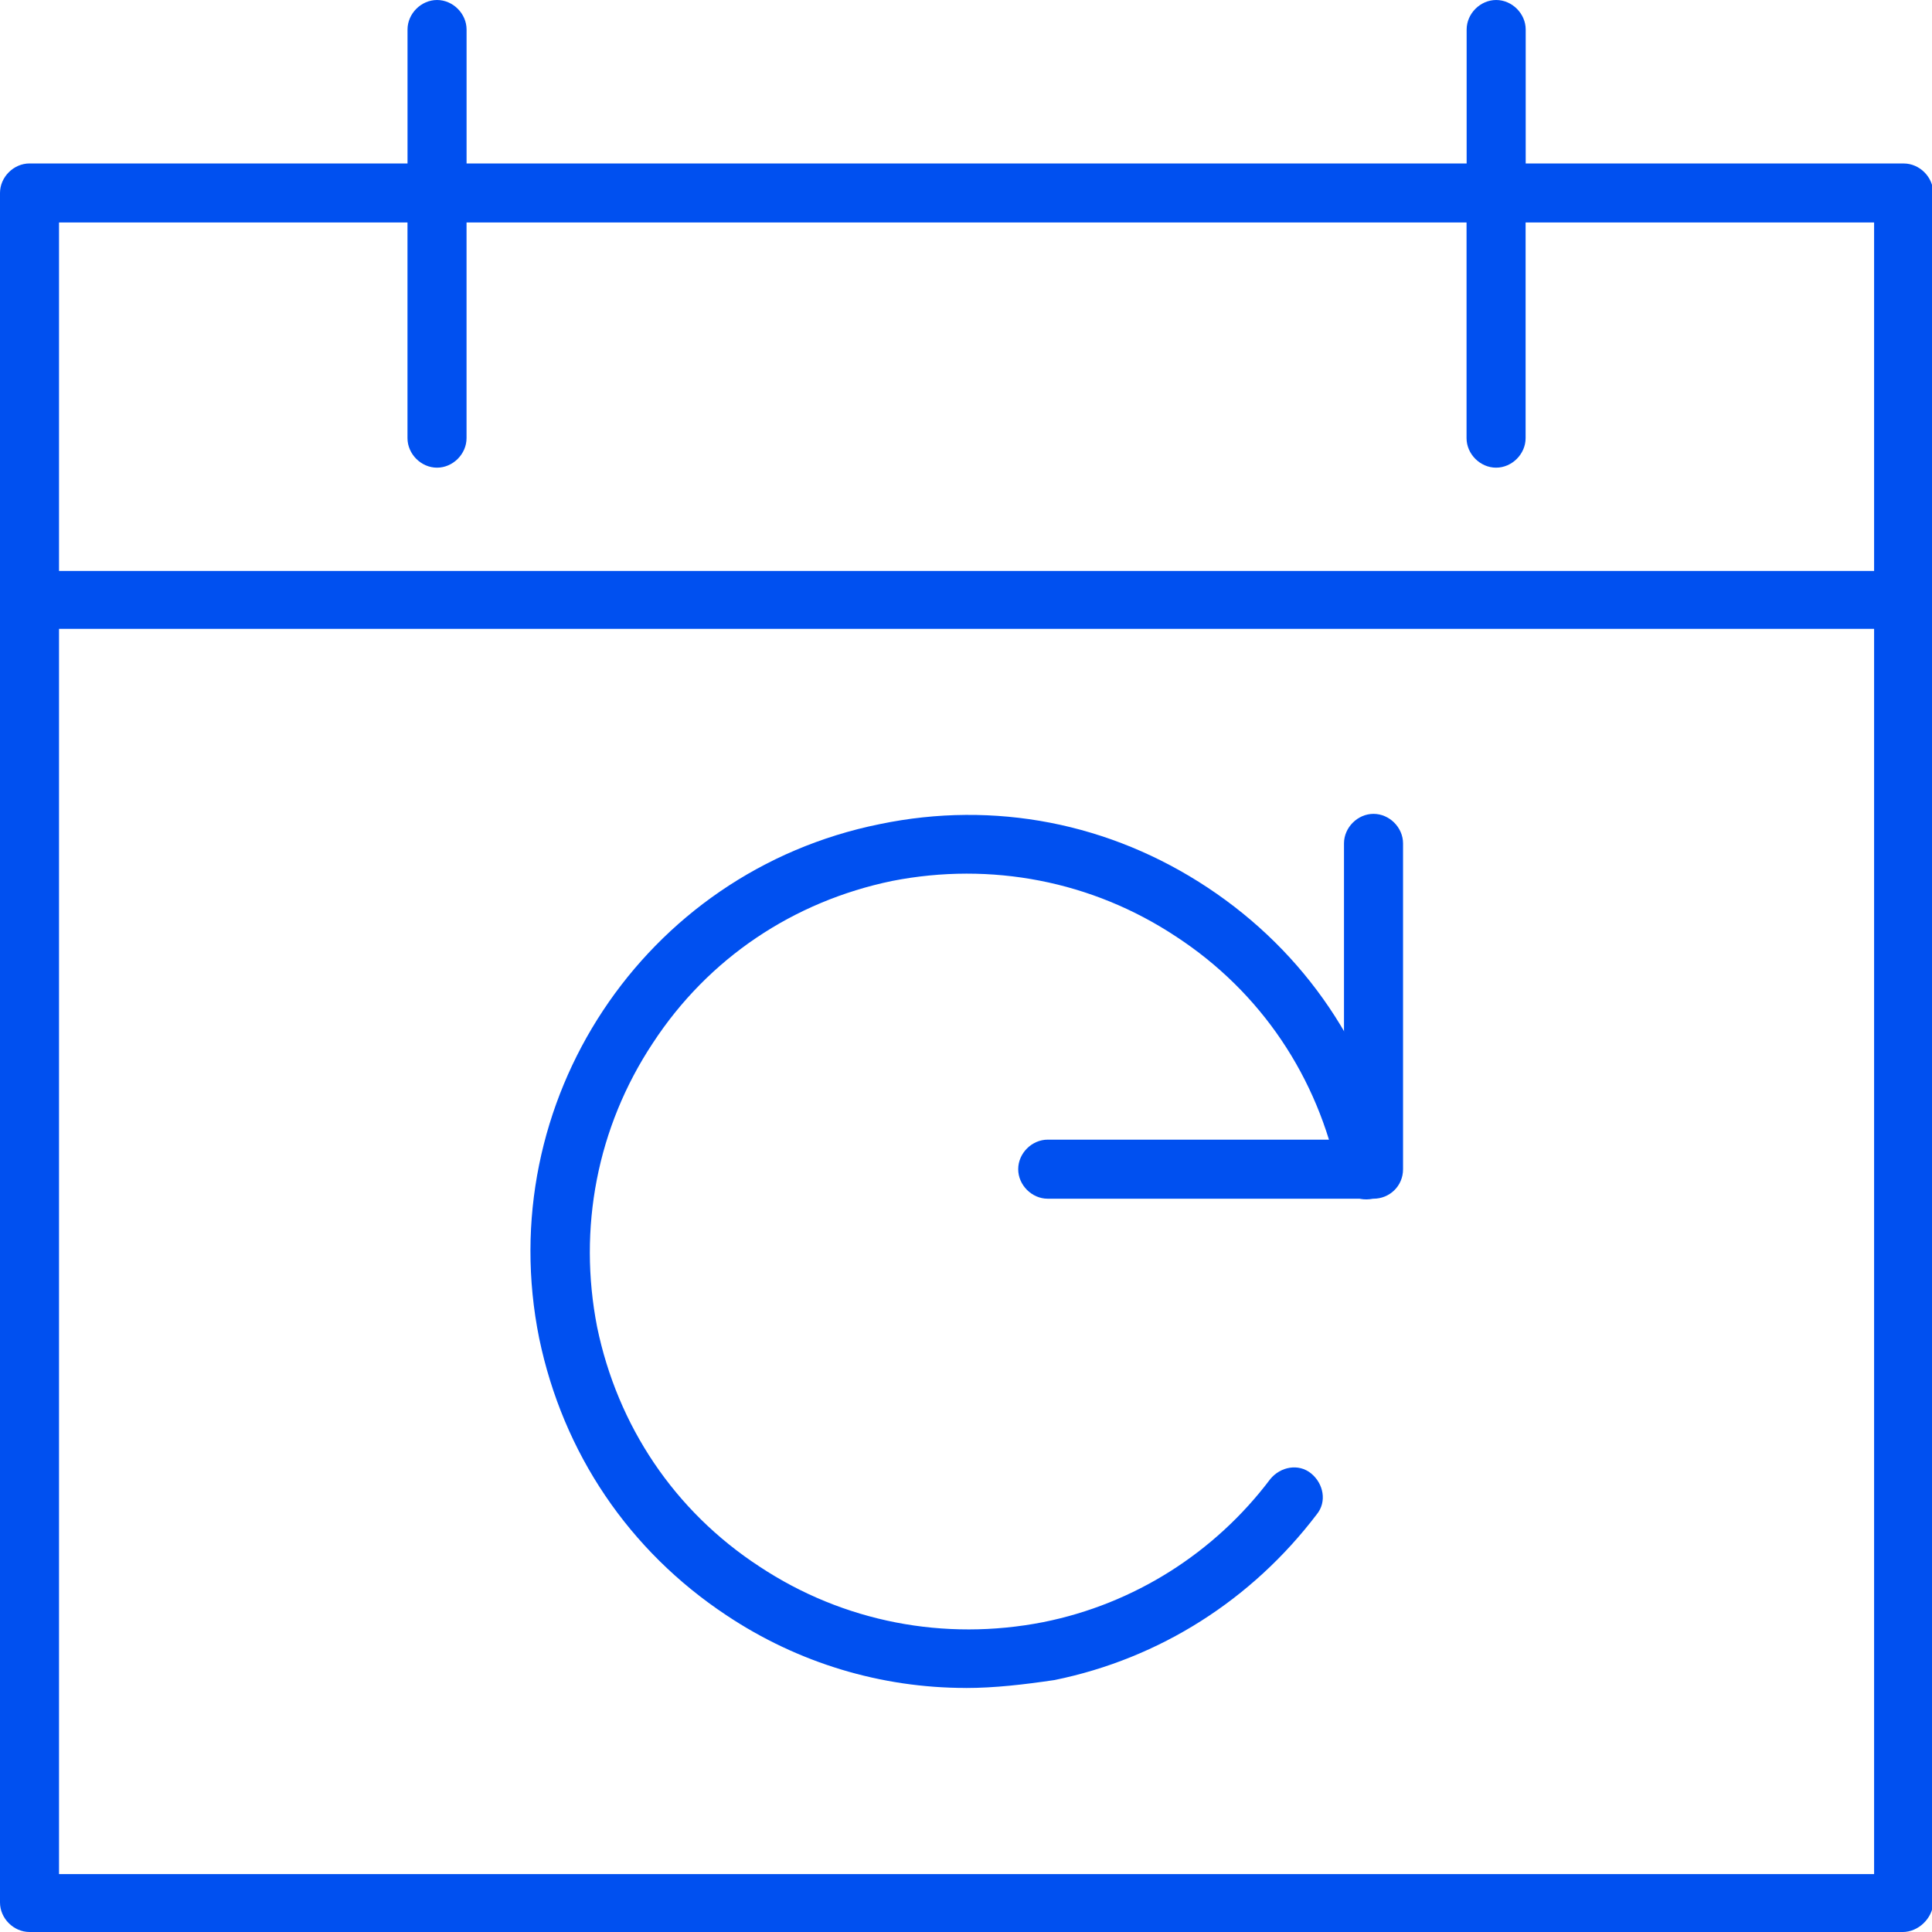
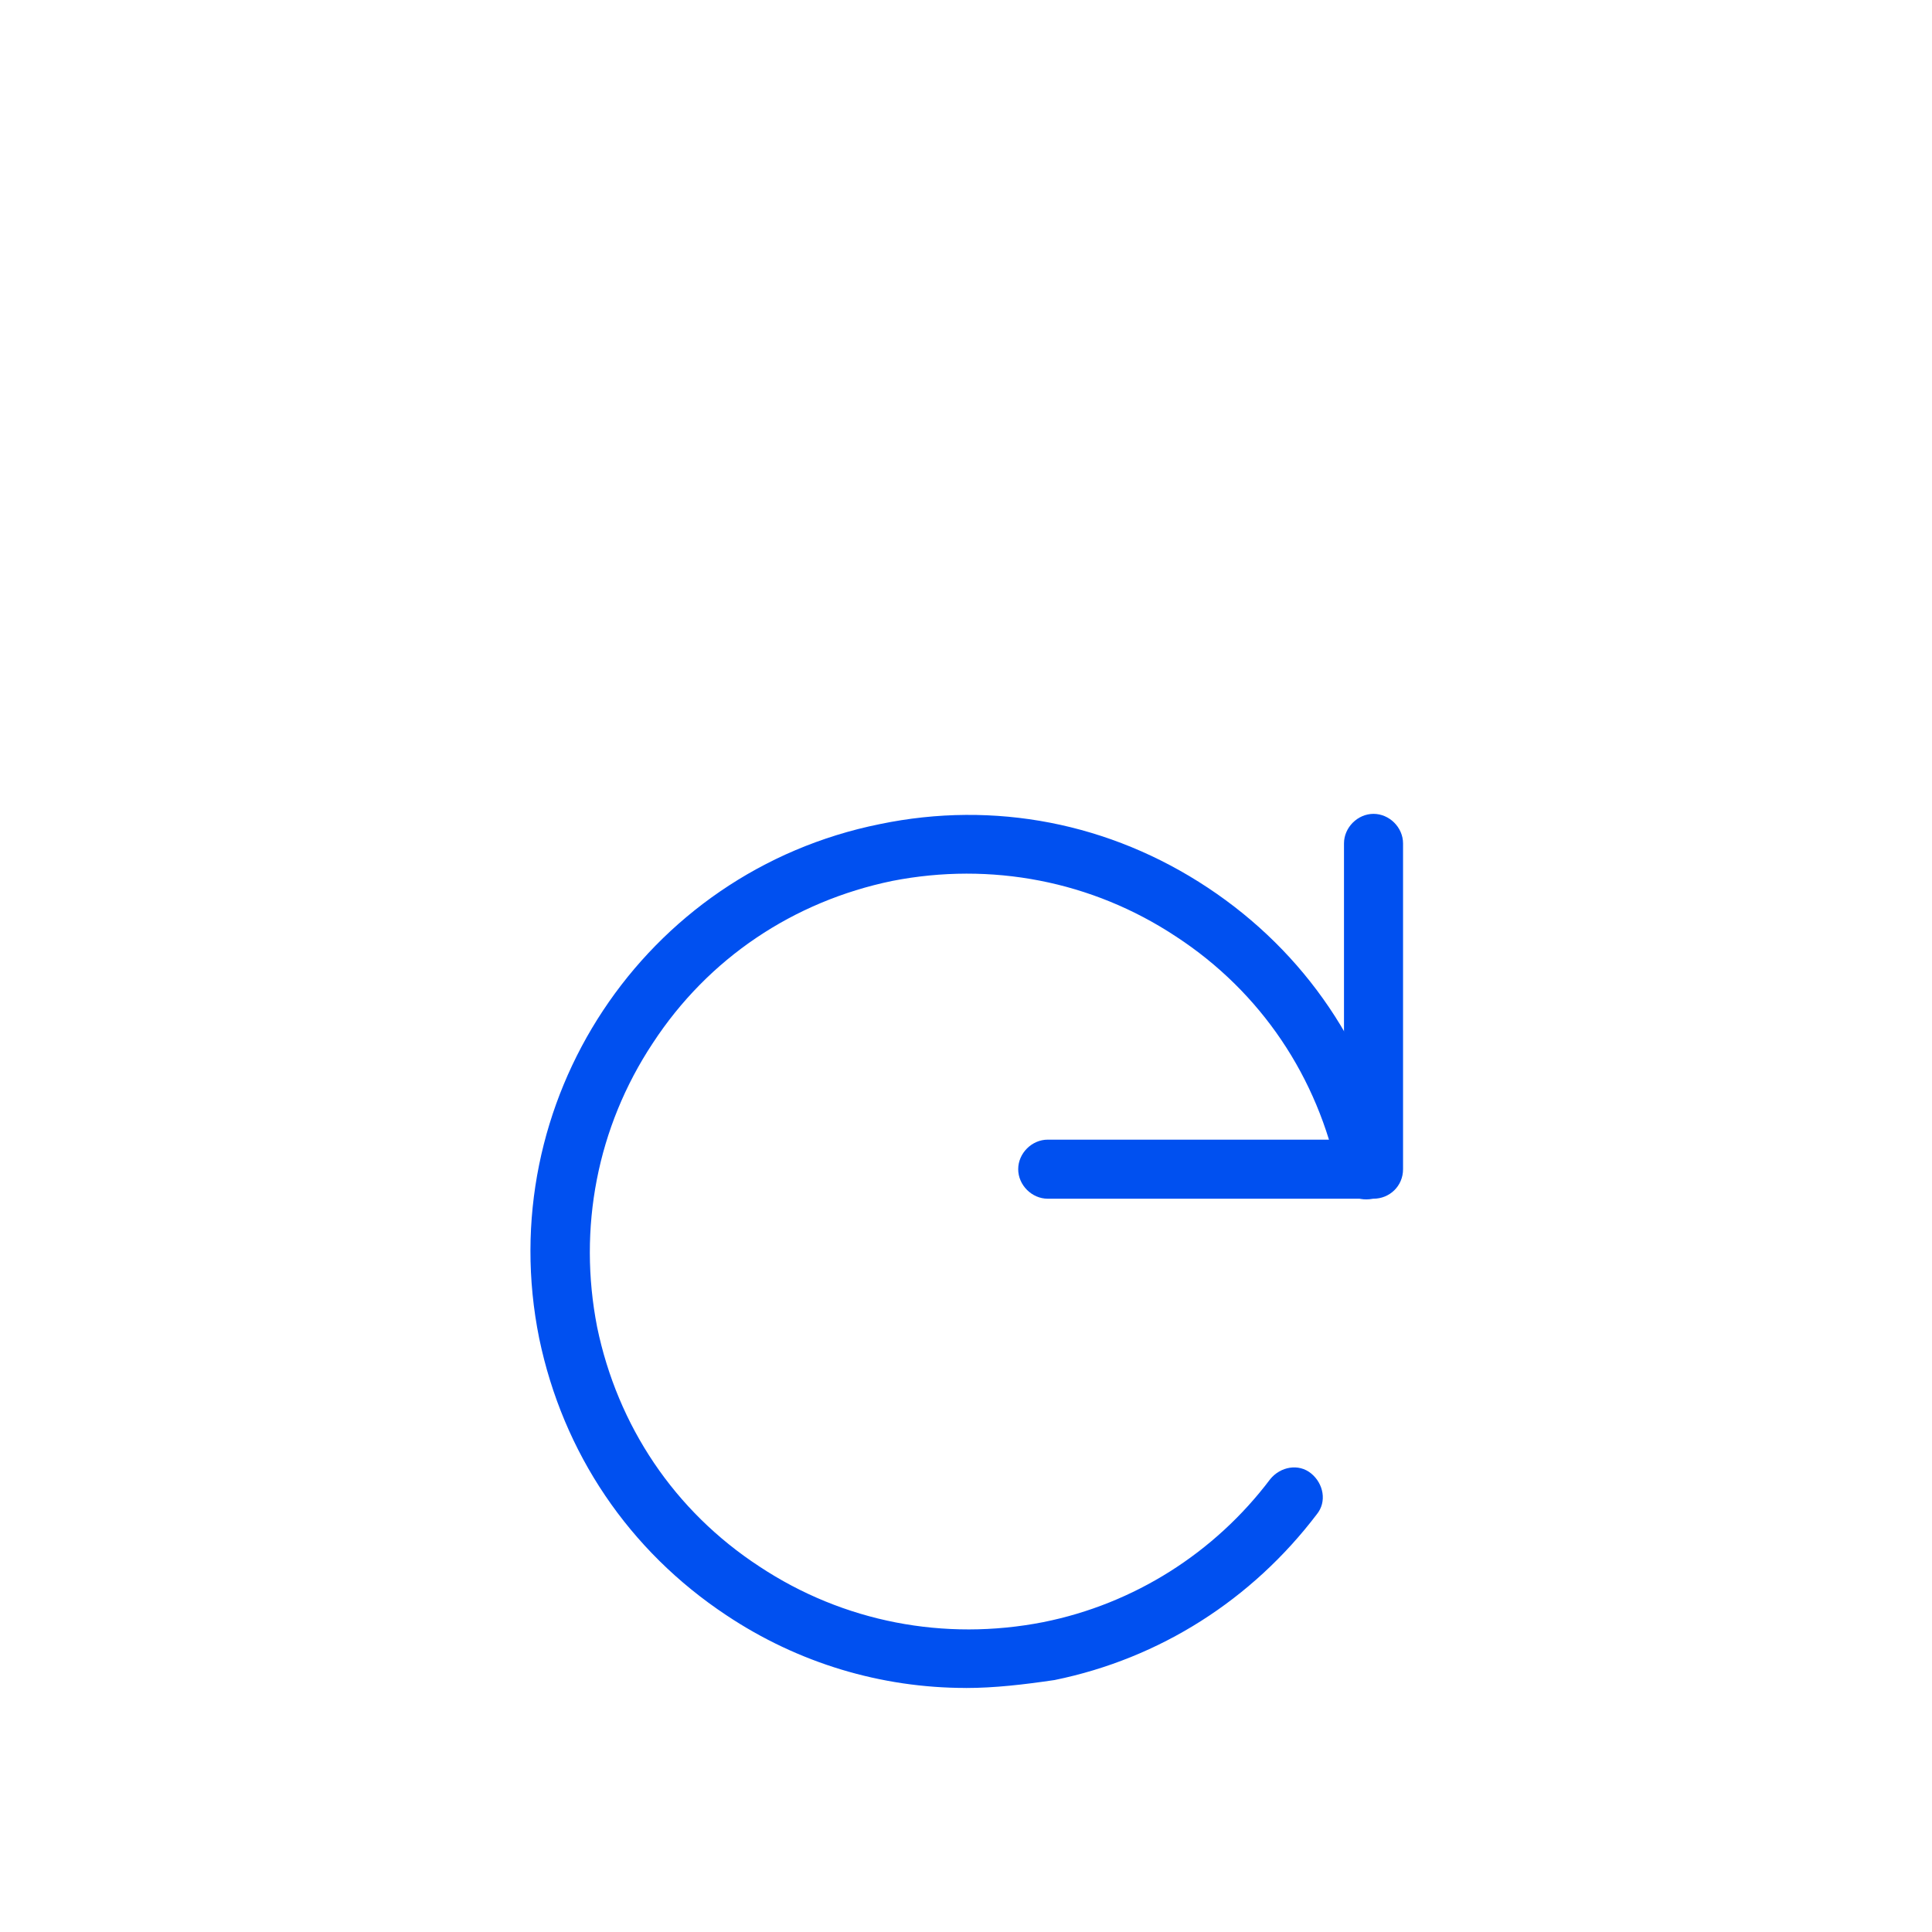
<svg xmlns="http://www.w3.org/2000/svg" id="Layer_1" viewBox="0 0 600 600">
  <defs>
    <style>.cls-1{fill:#0050f0;stroke-width:0px;}</style>
  </defs>
-   <path class="cls-1" d="M590.83,600H9.17c-4.94,0-9.17-4.23-9.17-9.17V59.93c0-4.94,4.23-9.17,9.17-9.17h117.39V9.17c0-4.94,4.23-9.17,9.17-9.17s9.17,4.23,9.17,9.17v41.6h310.58V9.17c0-4.94,4.23-9.17,9.17-9.17s9.17,4.23,9.17,9.17v41.6h117.39c4.94,0,9.17,4.23,9.17,9.17v531.26c-.35,4.58-4.58,8.81-9.52,8.81ZM18.33,582.02h563.69V195.3H18.33v386.72ZM18.33,177.32h563.69v-108.23h-108.23v66.98c0,4.94-4.23,9.17-9.17,9.17s-9.17-4.23-9.17-9.17v-66.98H144.89v66.98c0,4.94-4.23,9.17-9.17,9.17s-9.17-4.23-9.17-9.17v-66.98H18.33v108.23Z" />
  <path class="cls-1" d="M426.56,372.27h-101.18c-4.94,0-9.17-4.23-9.17-9.17s4.23-9.17,9.17-9.17h92.01v-92.01c0-4.94,4.23-9.17,9.17-9.17s9.17,4.23,9.17,9.17v101.18c0,5.29-4.23,9.17-9.17,9.17Z" />
  <path class="cls-1" d="M300,524.21c-26.44,0-52.17-7.76-74.38-22.56-30.32-20.09-50.76-50.41-58.17-86.02-14.81-73.33,32.43-144.89,105.76-159.69,35.61-7.4,71.56-.35,101.88,19.74,30.32,20.09,50.76,50.41,58.17,86.02,1.06,4.94-2.12,9.87-7.05,10.58-4.94,1.06-9.87-2.12-10.58-7.05-6.35-30.67-23.97-57.11-50.41-74.38-26.09-17.27-57.46-23.27-88.13-17.27-30.67,6.35-57.11,23.97-74.38,50.41-17.27,26.09-23.27,57.46-17.27,88.13,6.35,30.67,23.97,57.11,50.41,74.38,26.09,17.27,57.46,23.27,88.13,17.27,28.2-5.64,53.23-21.5,70.51-44.42,3.17-3.88,8.81-4.94,12.69-1.76,3.88,3.17,4.94,8.81,1.76,12.69-20.09,26.44-48.65,44.77-81.43,51.47-9.52,1.41-18.68,2.47-27.5,2.47Z" />
</svg>